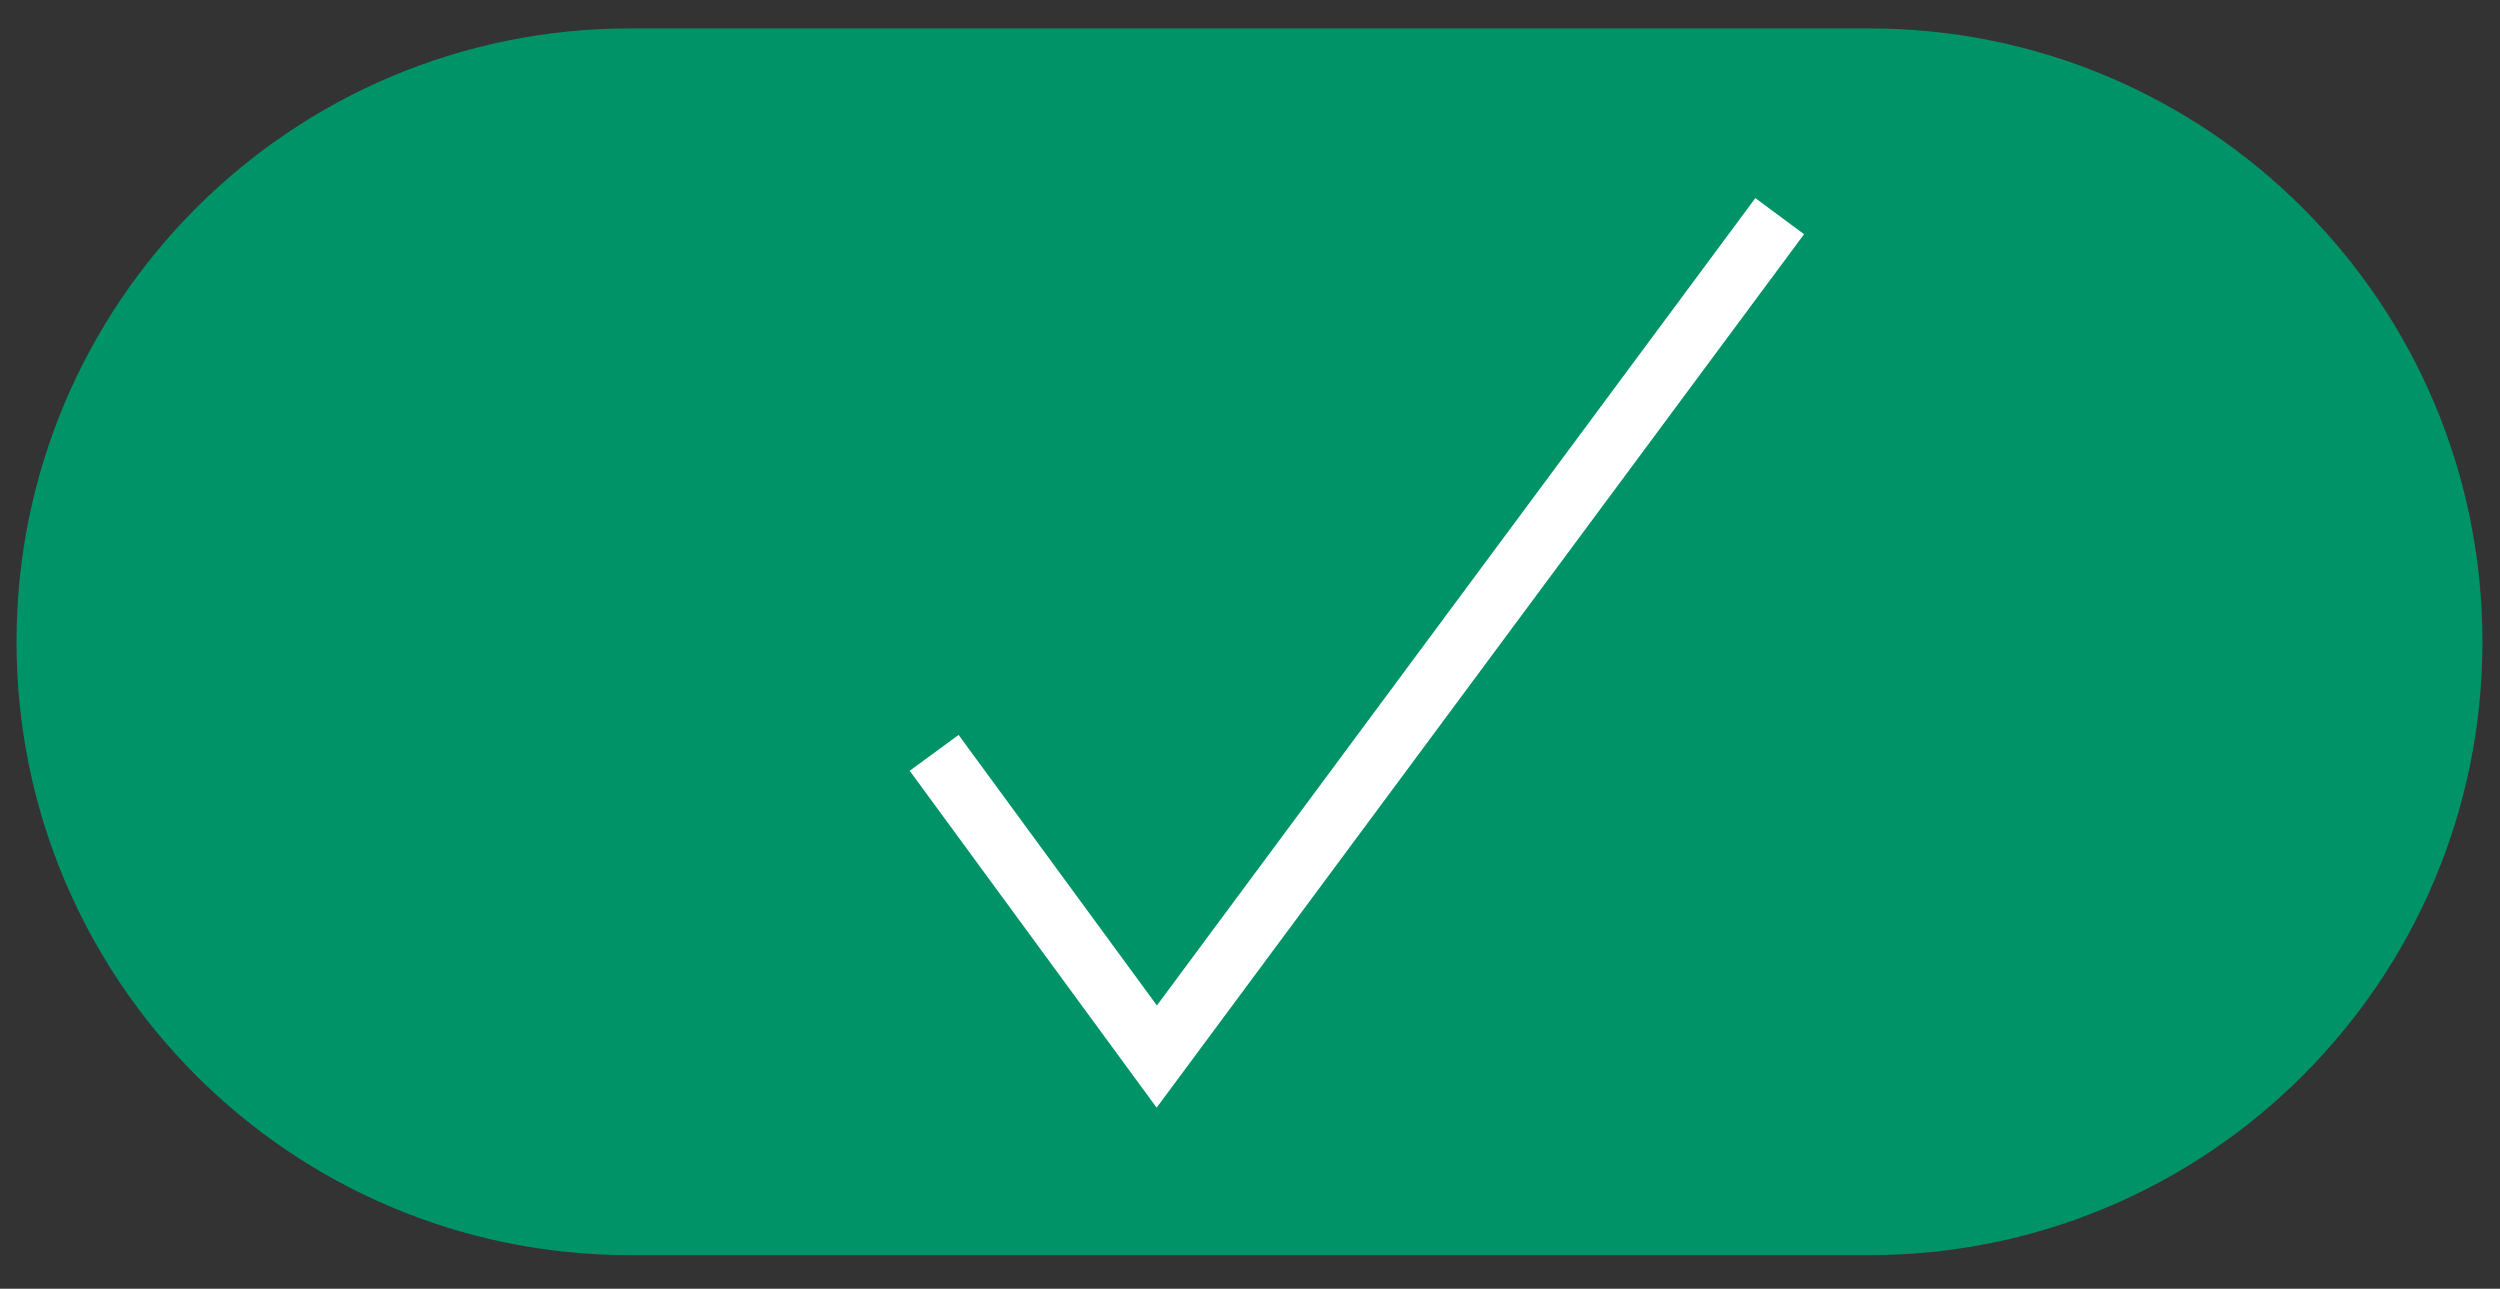
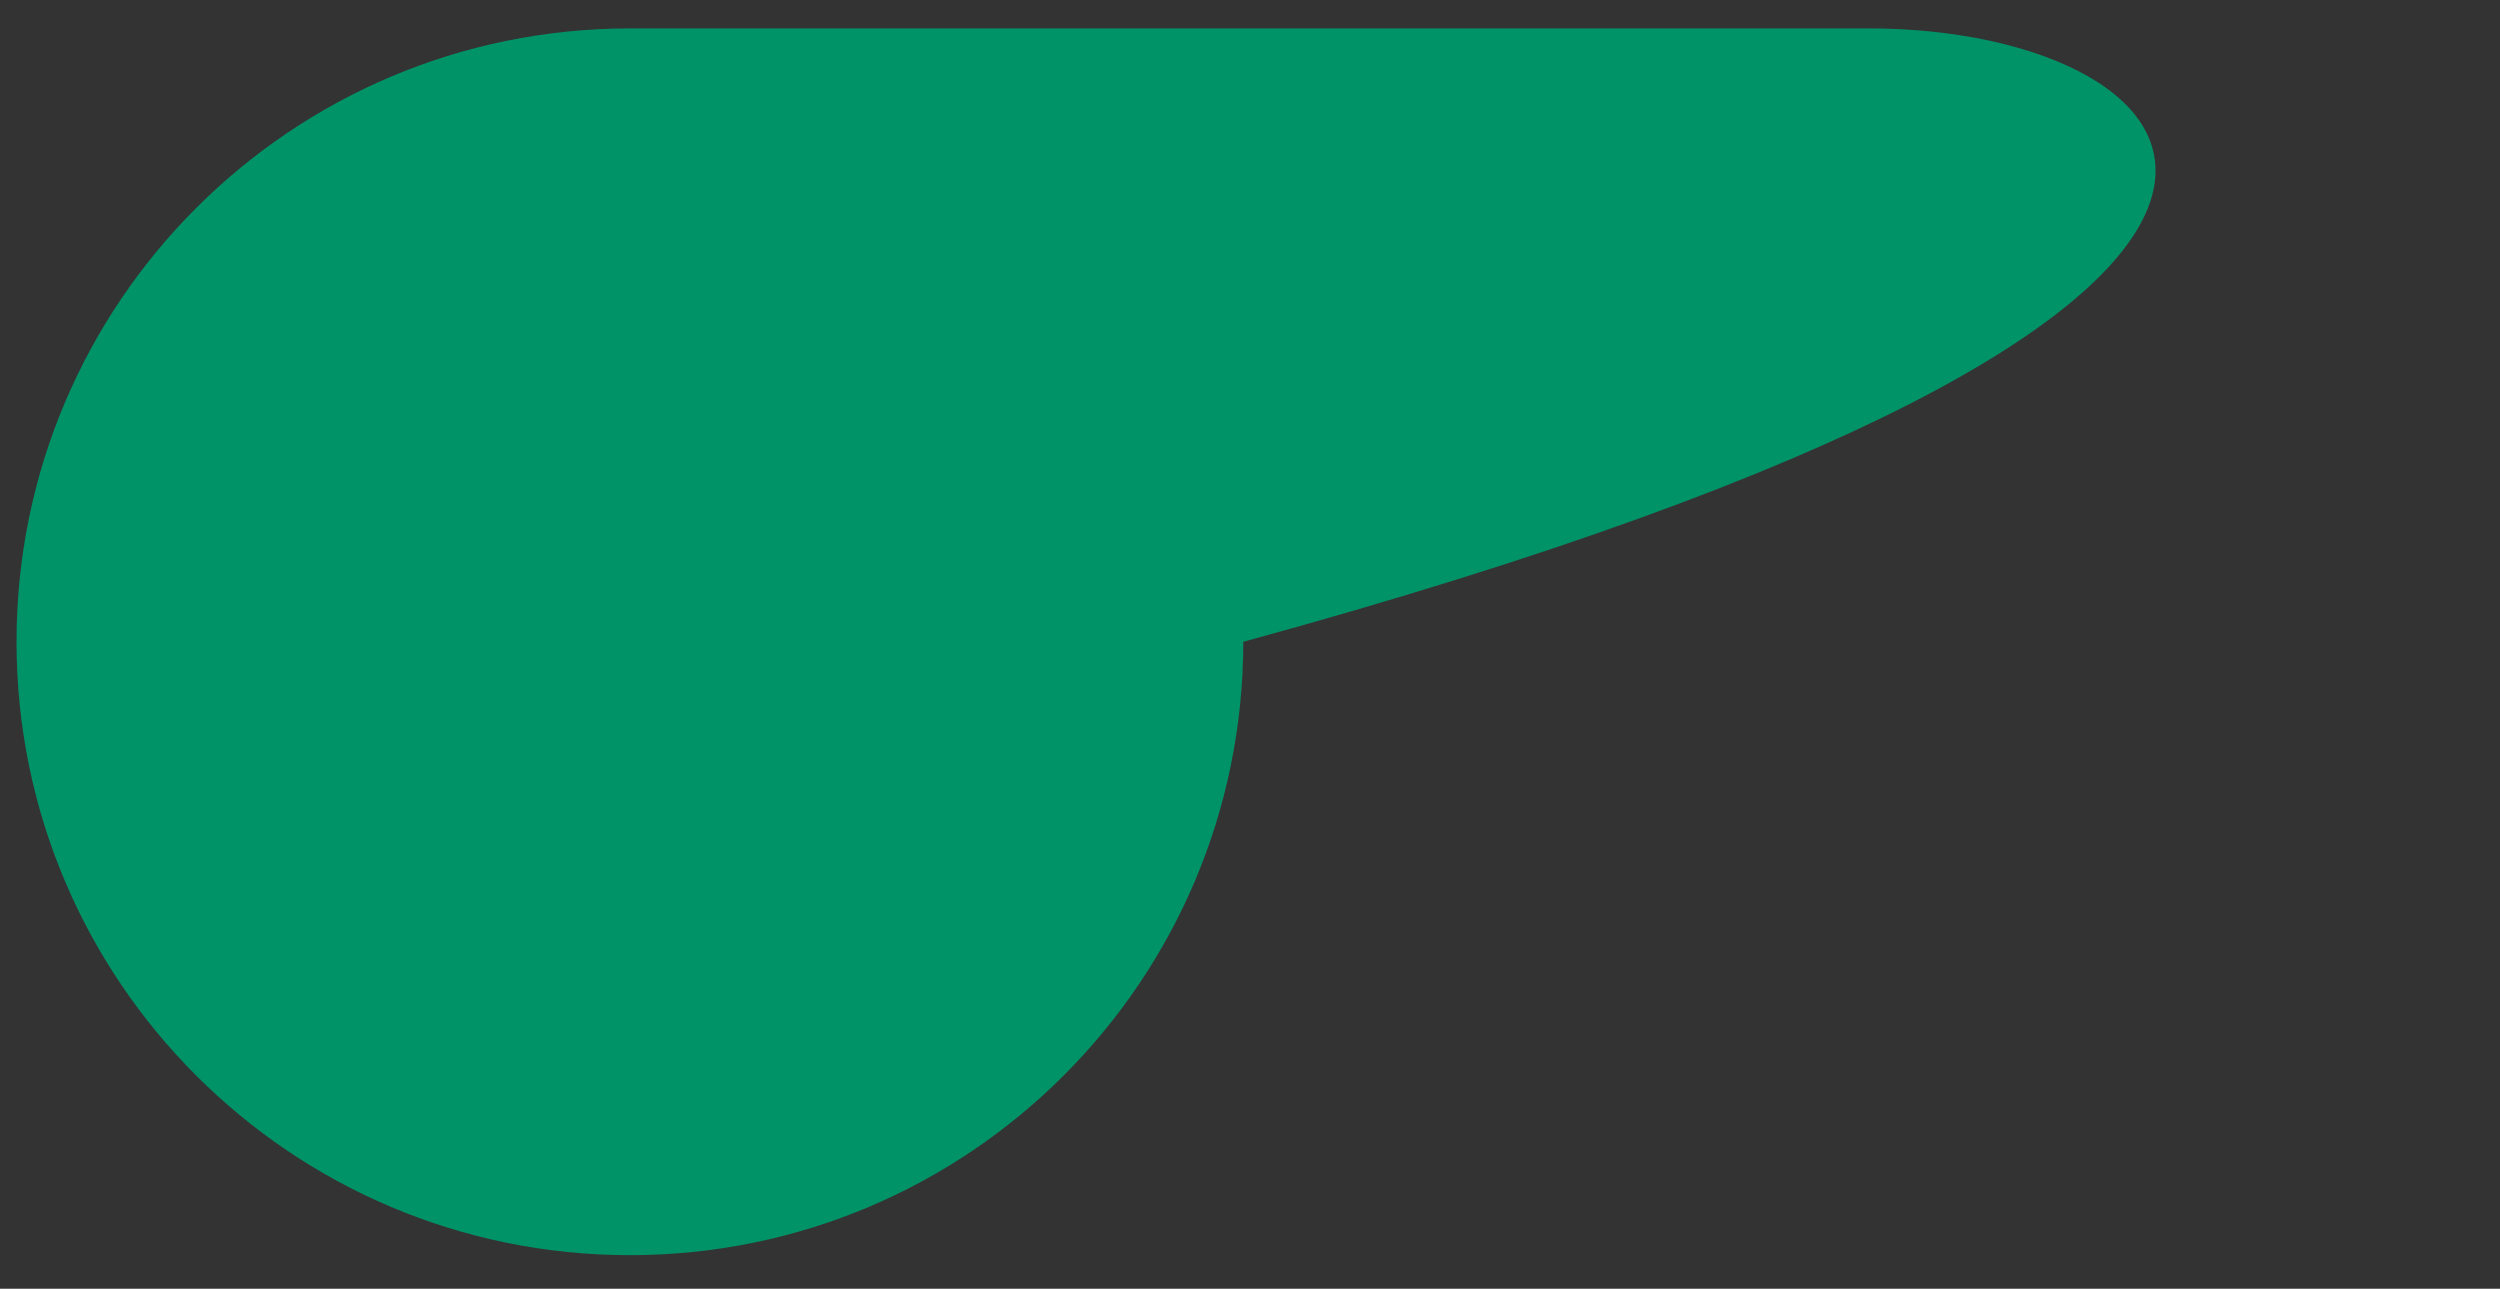
<svg xmlns="http://www.w3.org/2000/svg" xmlns:xlink="http://www.w3.org/1999/xlink" version="1.1" id="Ebene_1" x="0px" y="0px" viewBox="0 0 968 499" style="enable-background:new 0 0 968 499;" xml:space="preserve">
  <rect x="0" y="0" width="968" height="499" fill="#333333" stroke="none" />
  <style type="text/css"> .st0{clip-path:url(#SVGID_00000181804129647326189220000005280737436924572041_);fill:#009367;} .st1{fill:none;stroke:#FFFFFF;stroke-width:23.48;} </style>
  <g>
    <defs>
      <rect id="SVGID_1_" x="6.4" y="11" width="954.8" height="475" />
    </defs>
    <clipPath id="SVGID_00000132061887223065275650000003513518352517839510_">
      <use xlink:href="#SVGID_1_" style="overflow:visible;" />
    </clipPath>
-     <path style="clip-path:url(#SVGID_00000132061887223065275650000003513518352517839510_);fill:#009367;" d="M243.9,11 C112.7,11,6.4,117.3,6.4,248.5C6.4,379.7,112.7,486,243.9,486h479.8c131.2,0,237.5-106.3,237.5-237.5 C961.2,117.3,854.9,11,723.7,11H243.9z" />
+     <path style="clip-path:url(#SVGID_00000132061887223065275650000003513518352517839510_);fill:#009367;" d="M243.9,11 C112.7,11,6.4,117.3,6.4,248.5C6.4,379.7,112.7,486,243.9,486c131.2,0,237.5-106.3,237.5-237.5 C961.2,117.3,854.9,11,723.7,11H243.9z" />
  </g>
-   <polyline class="st1" points="361.7,291.5 447.9,409.1 689.1,83.7 " />
</svg>